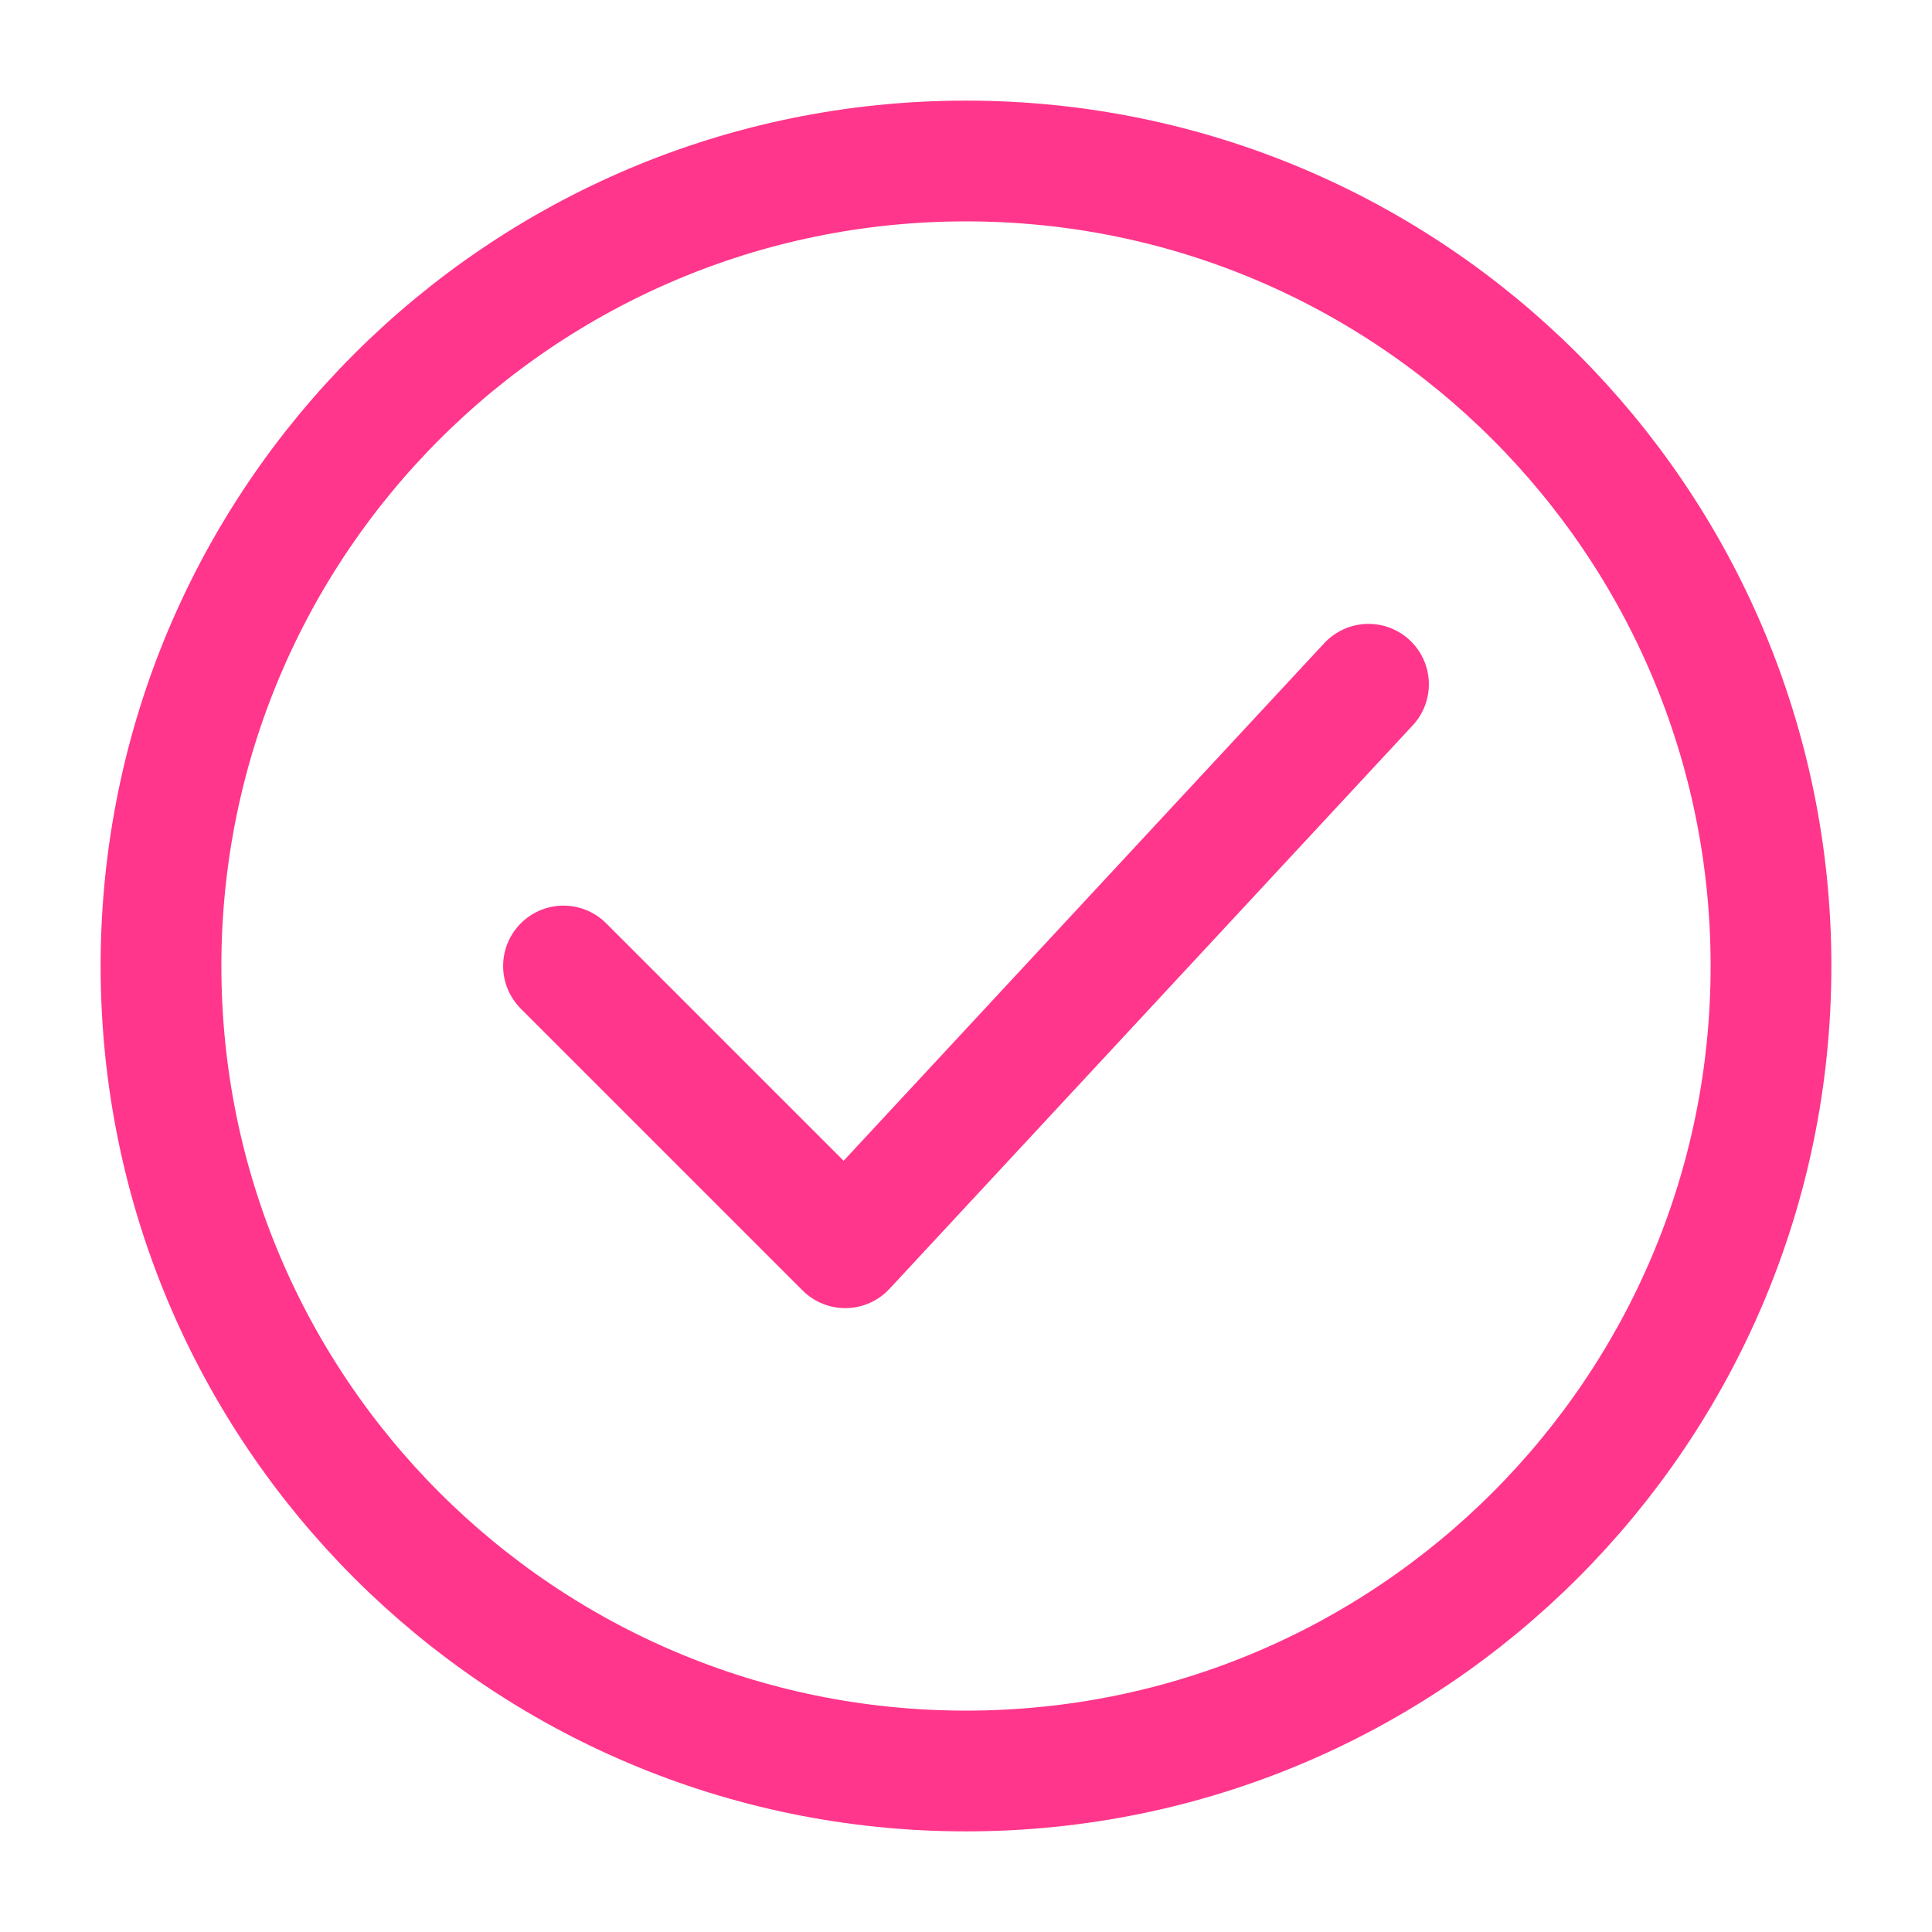
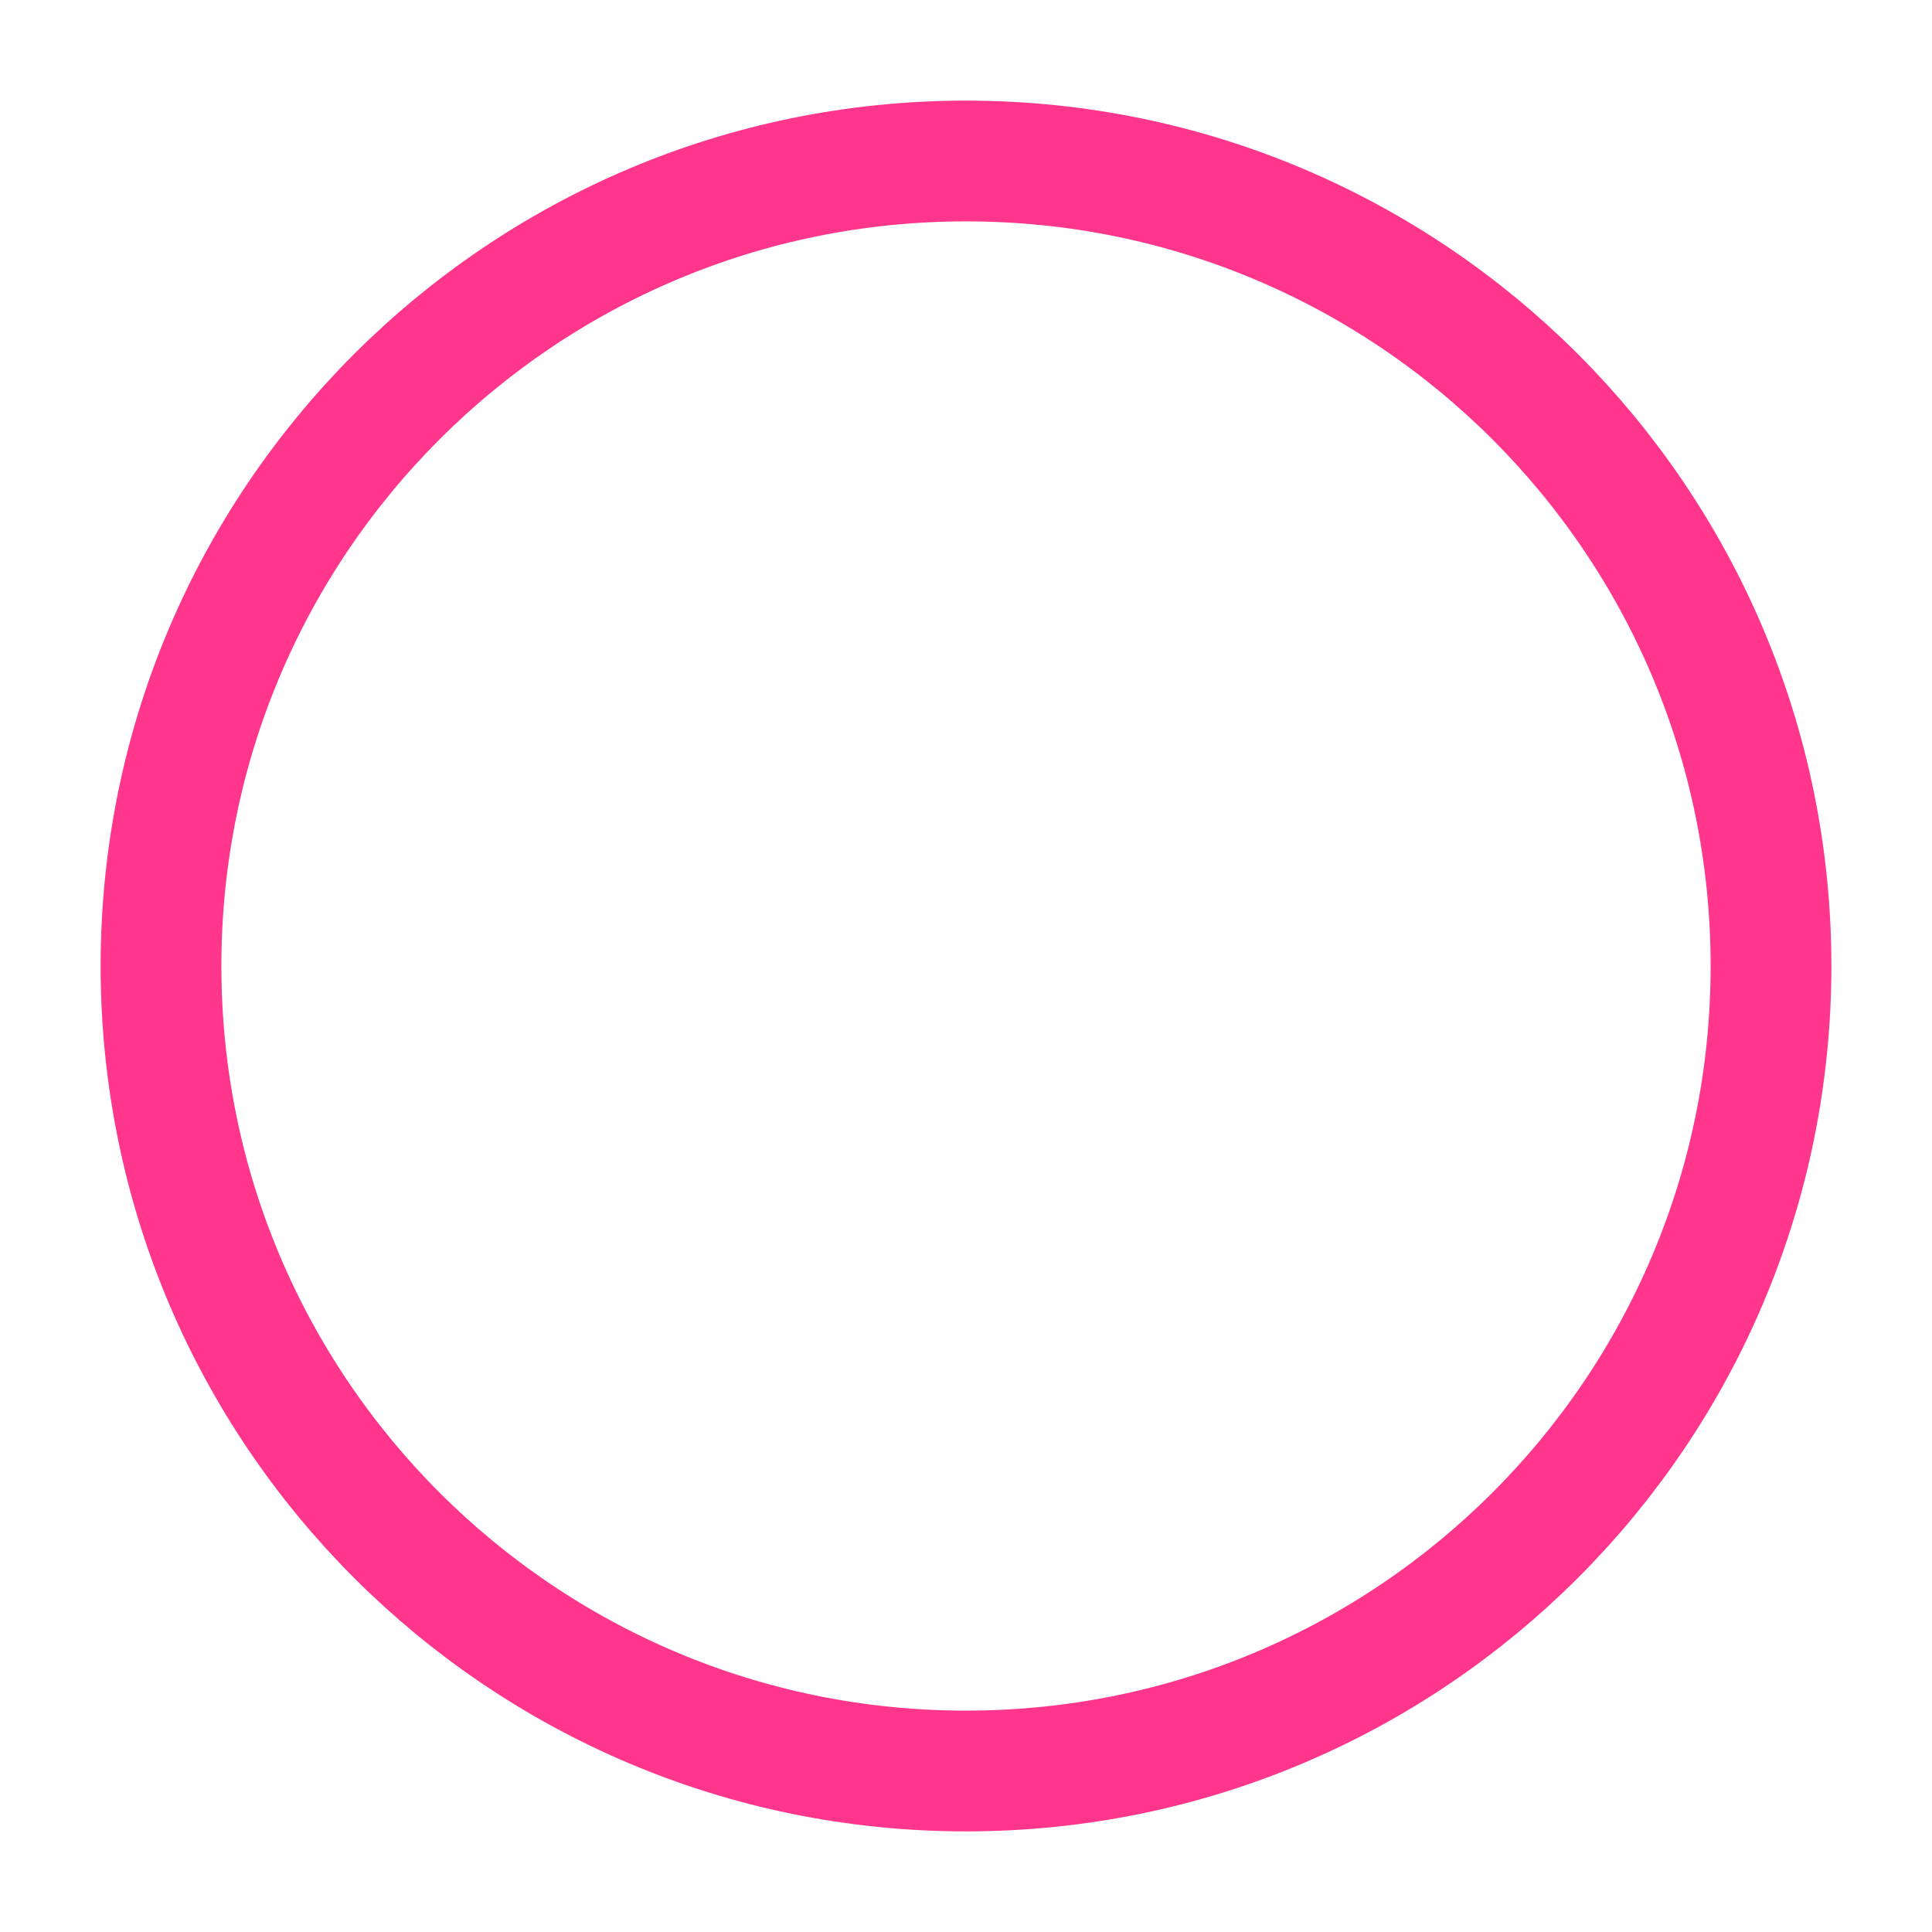
<svg xmlns="http://www.w3.org/2000/svg" width="24" height="24" viewBox="0 0 24 24" fill="none">
  <g clip-path="url(#clip0_3_1236)">
    <path d="M12 22C17.523 22 22 17.523 22 12C22 6.477 17.523 2 12 2C6.477 2 2 6.477 2 12C2 17.523 6.477 22 12 22Z" stroke="#FF368B" stroke-width="1.5" stroke-miterlimit="10" stroke-linecap="round" stroke-linejoin="round" />
-     <path d="M7 12L10.5 15.5L17 8.5" stroke="#FF368B" stroke-width="1.5" stroke-miterlimit="10" stroke-linecap="round" stroke-linejoin="round" />
  </g>
  <defs>
    <clipPath id="clip0_3_1236">
      <rect width="24" height="24" fill="white" />
    </clipPath>
  </defs>
</svg>